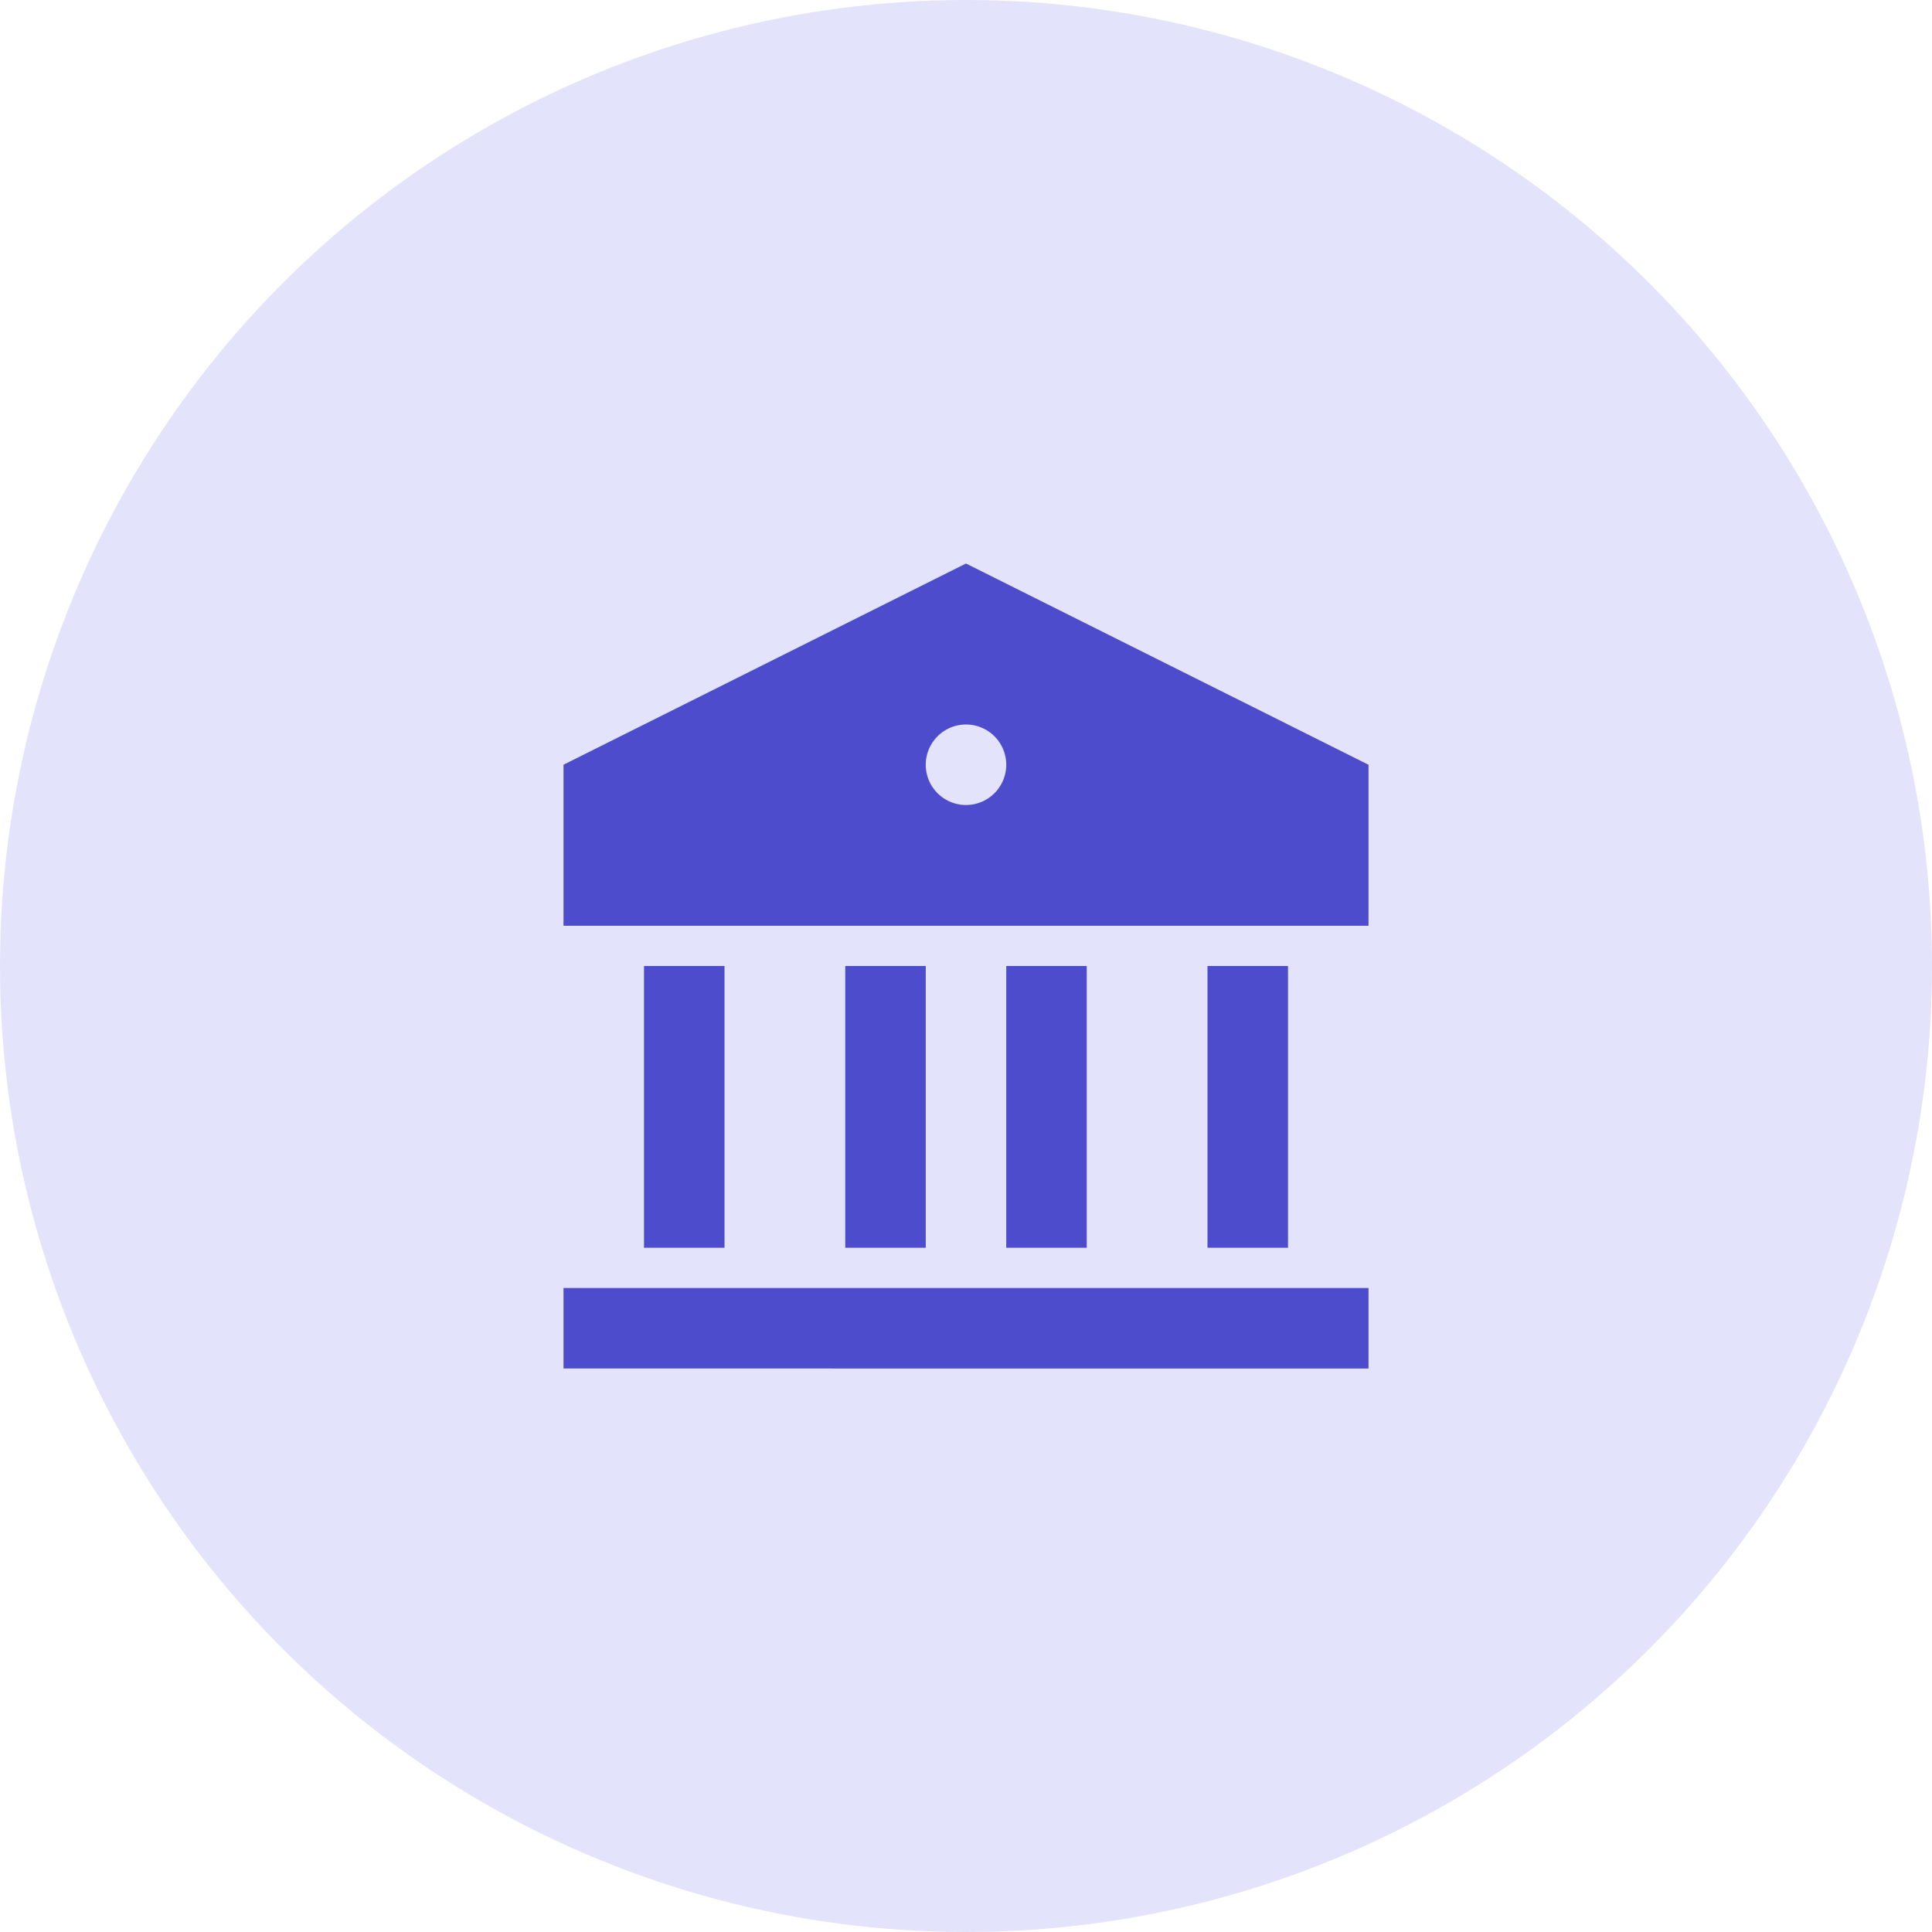
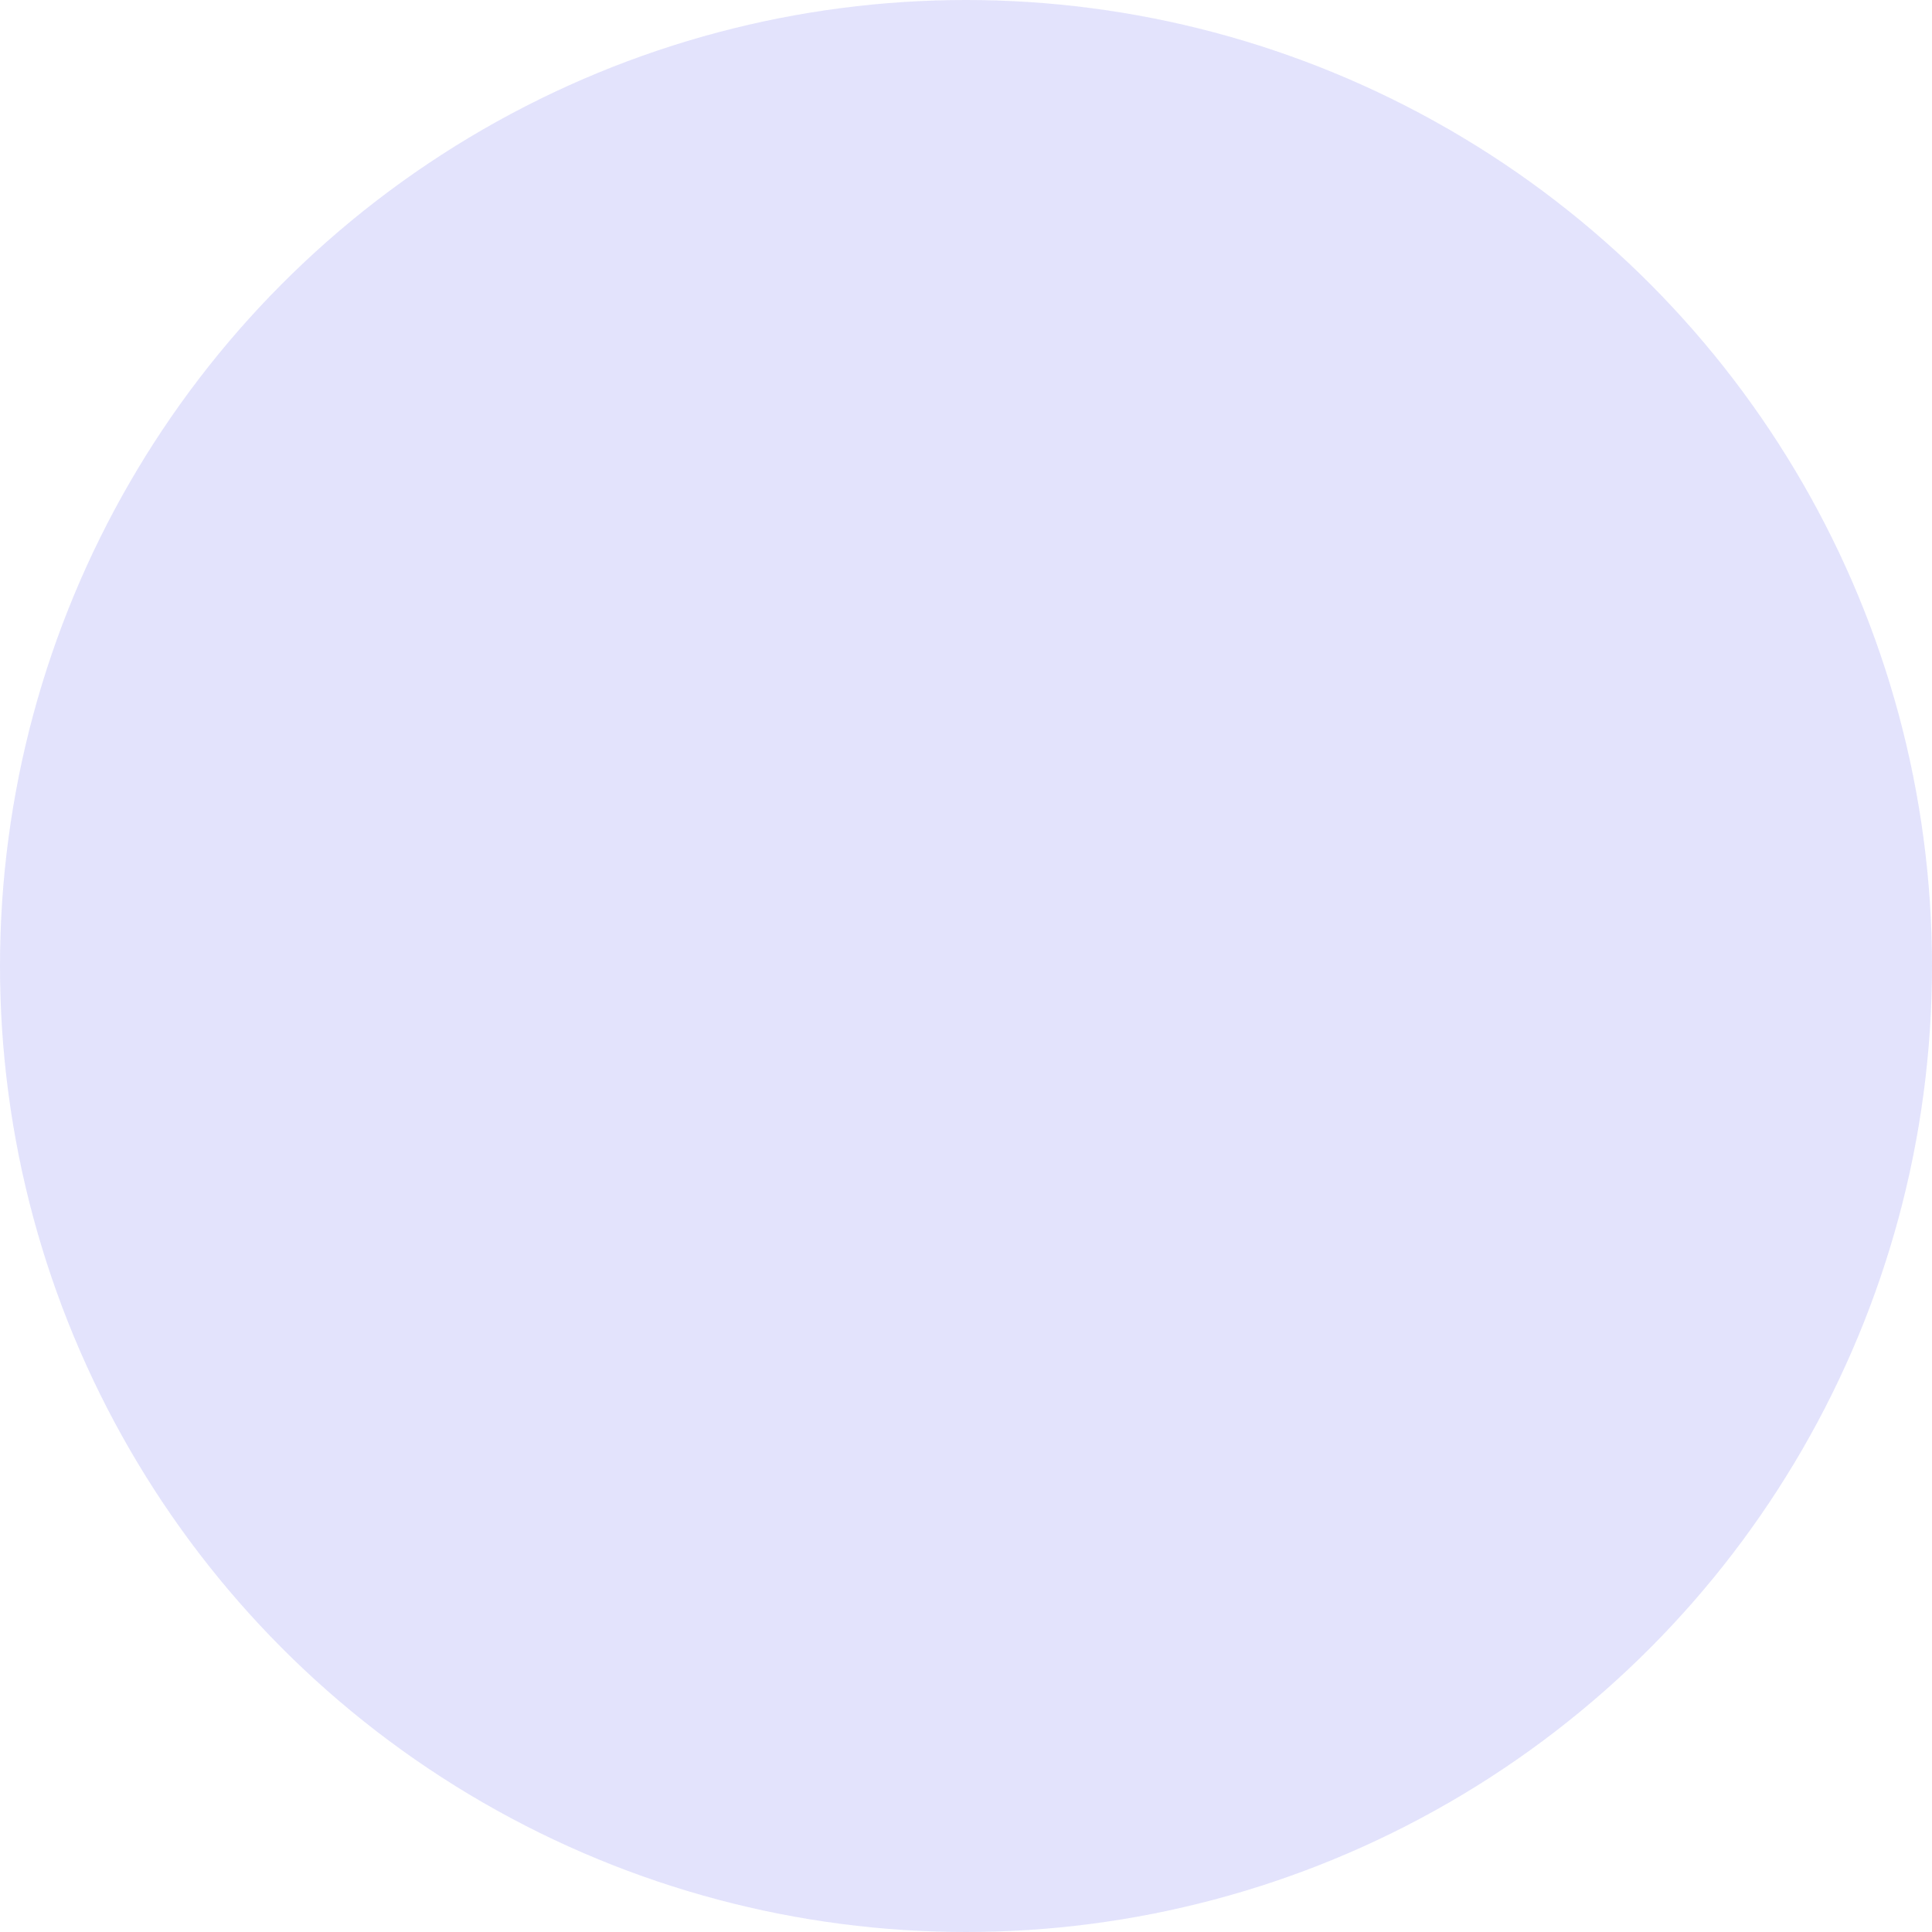
<svg xmlns="http://www.w3.org/2000/svg" id="Group_5102" data-name="Group 5102" width="48" height="48" viewBox="0 0 48 48">
  <circle id="Ellipse_417" data-name="Ellipse 417" cx="24" cy="24" r="24" fill="#d7d7fb" opacity="0.7" />
-   <path id="bank-fill" d="M2,20H22v2H2Zm2-8H6v7H4Zm5,0h2v7H9Zm4,0h2v7H13Zm5,0h2v7H18ZM2,7,12,2,22,7v4H2ZM12,8a1,1,0,1,0-1-1A1,1,0,0,0,12,8Z" transform="translate(12 12)" fill="#4c4ccc" />
</svg>